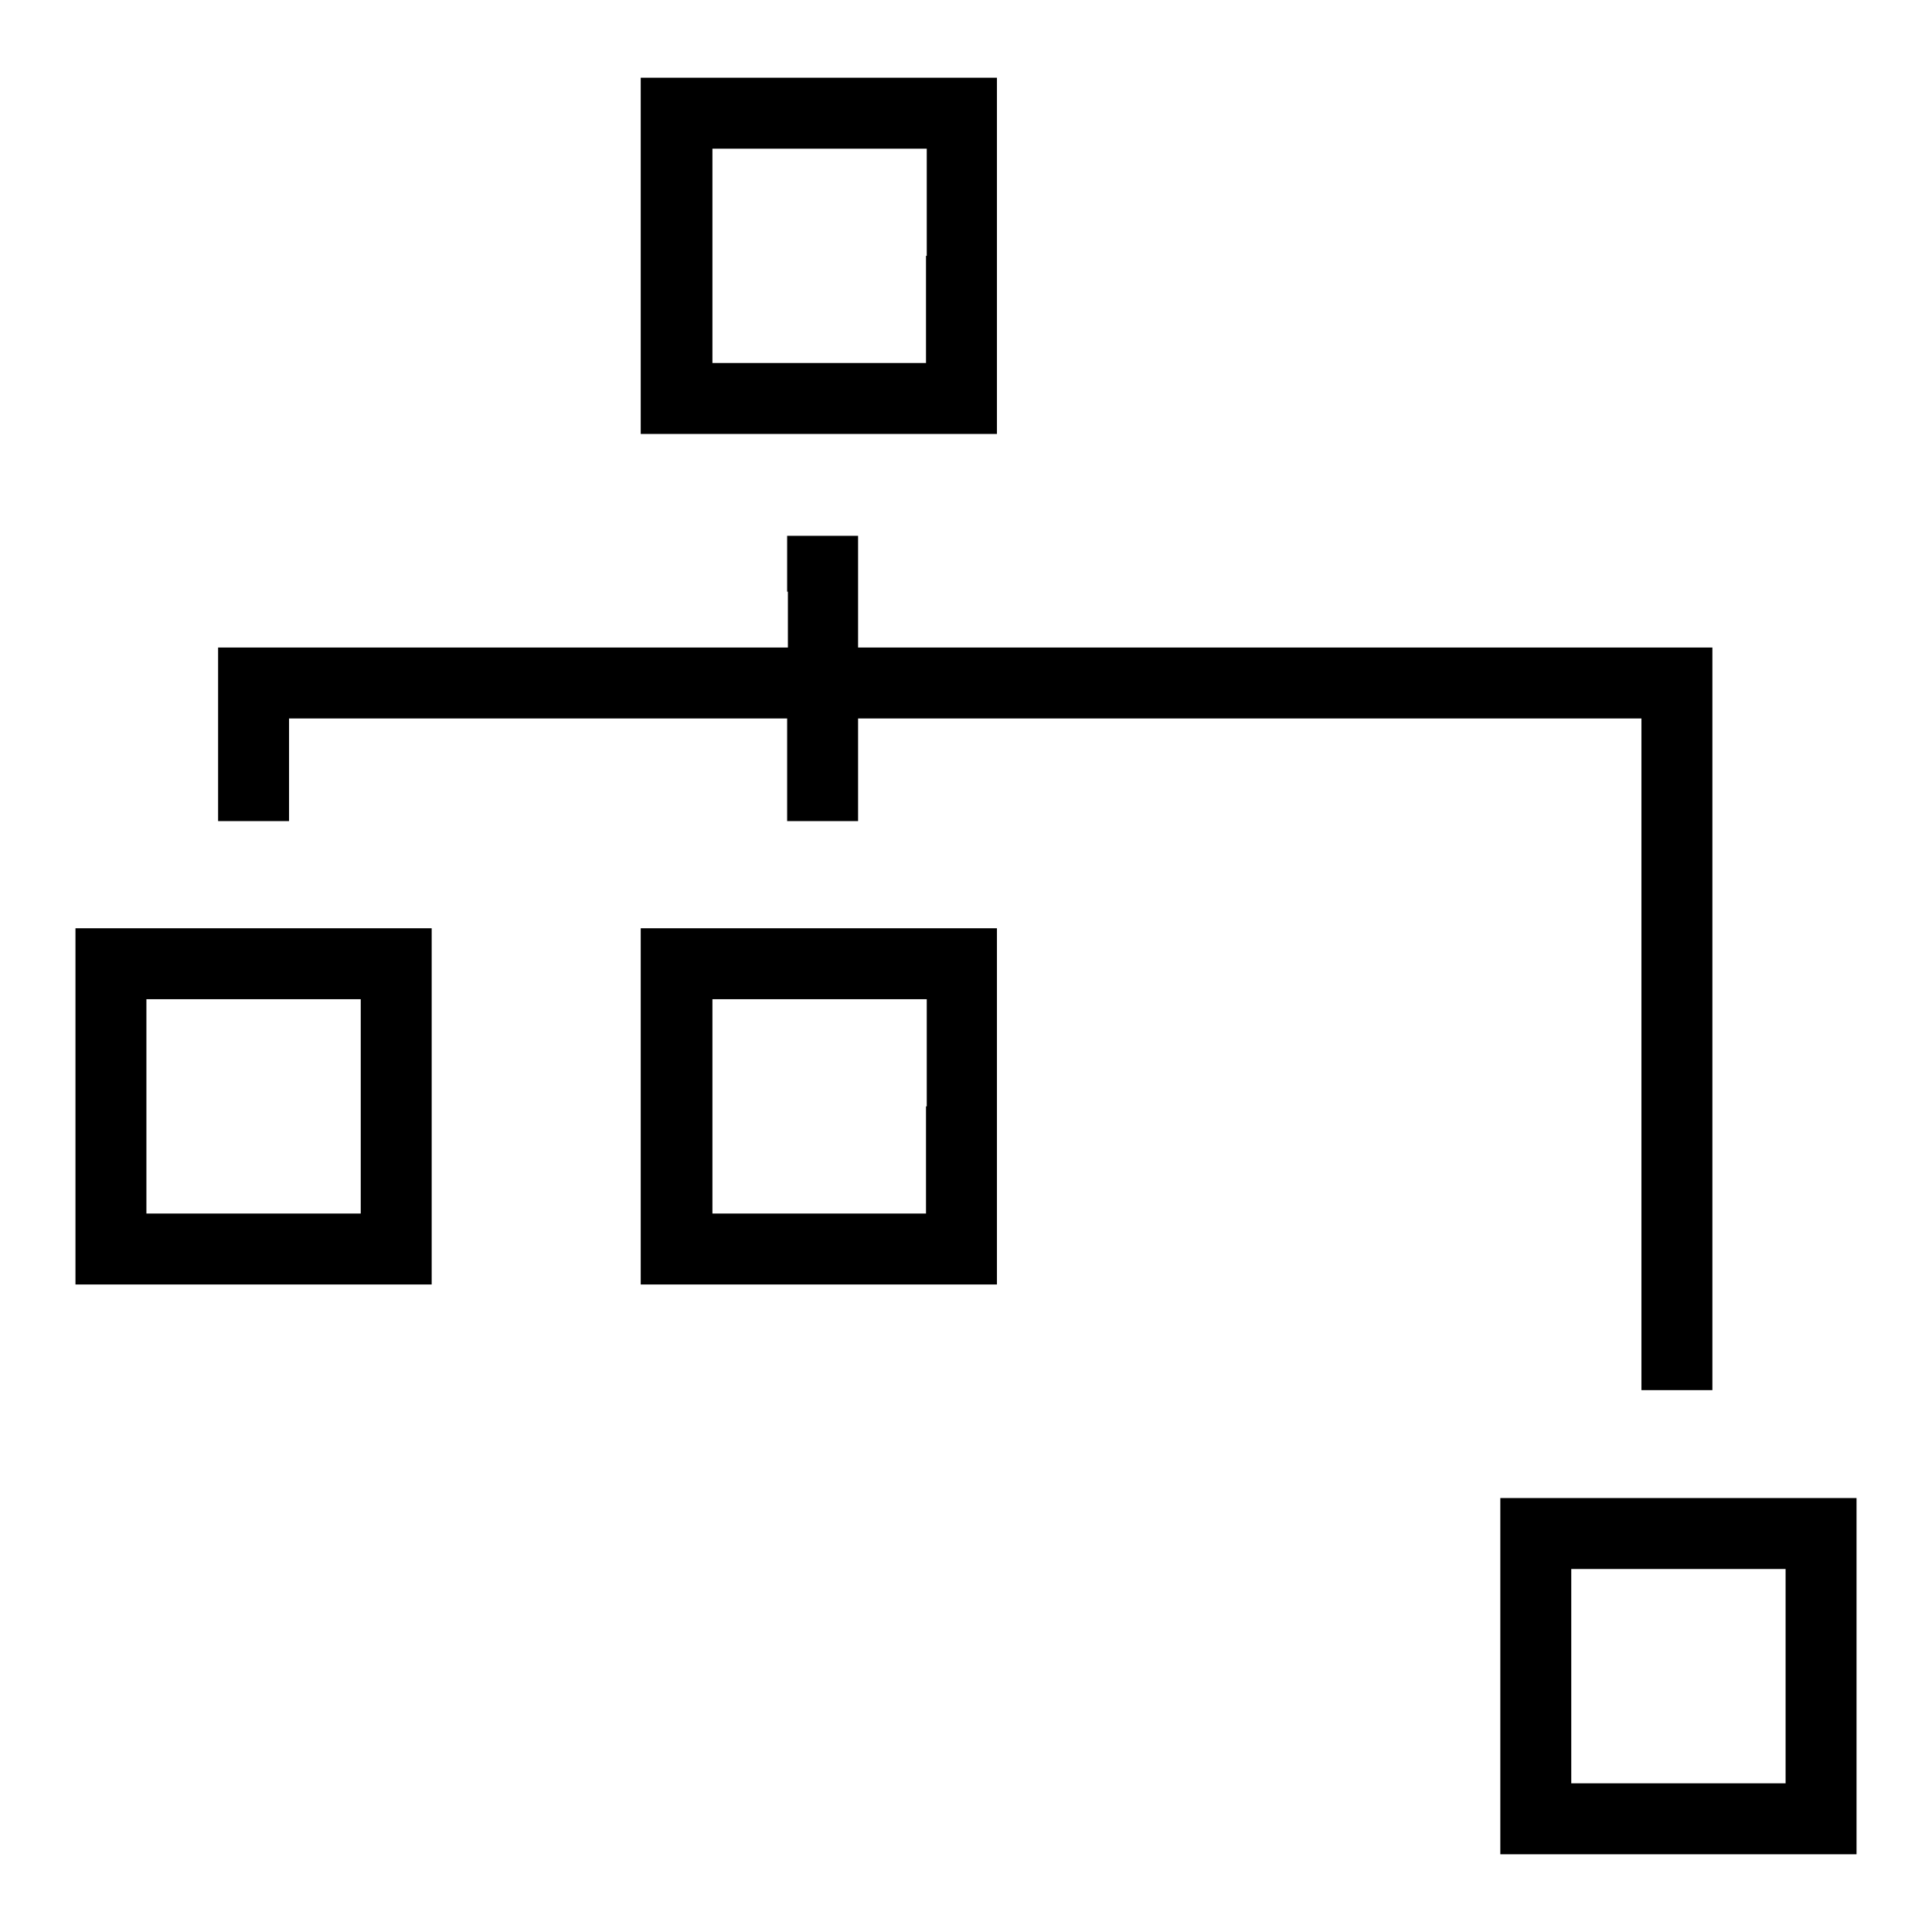
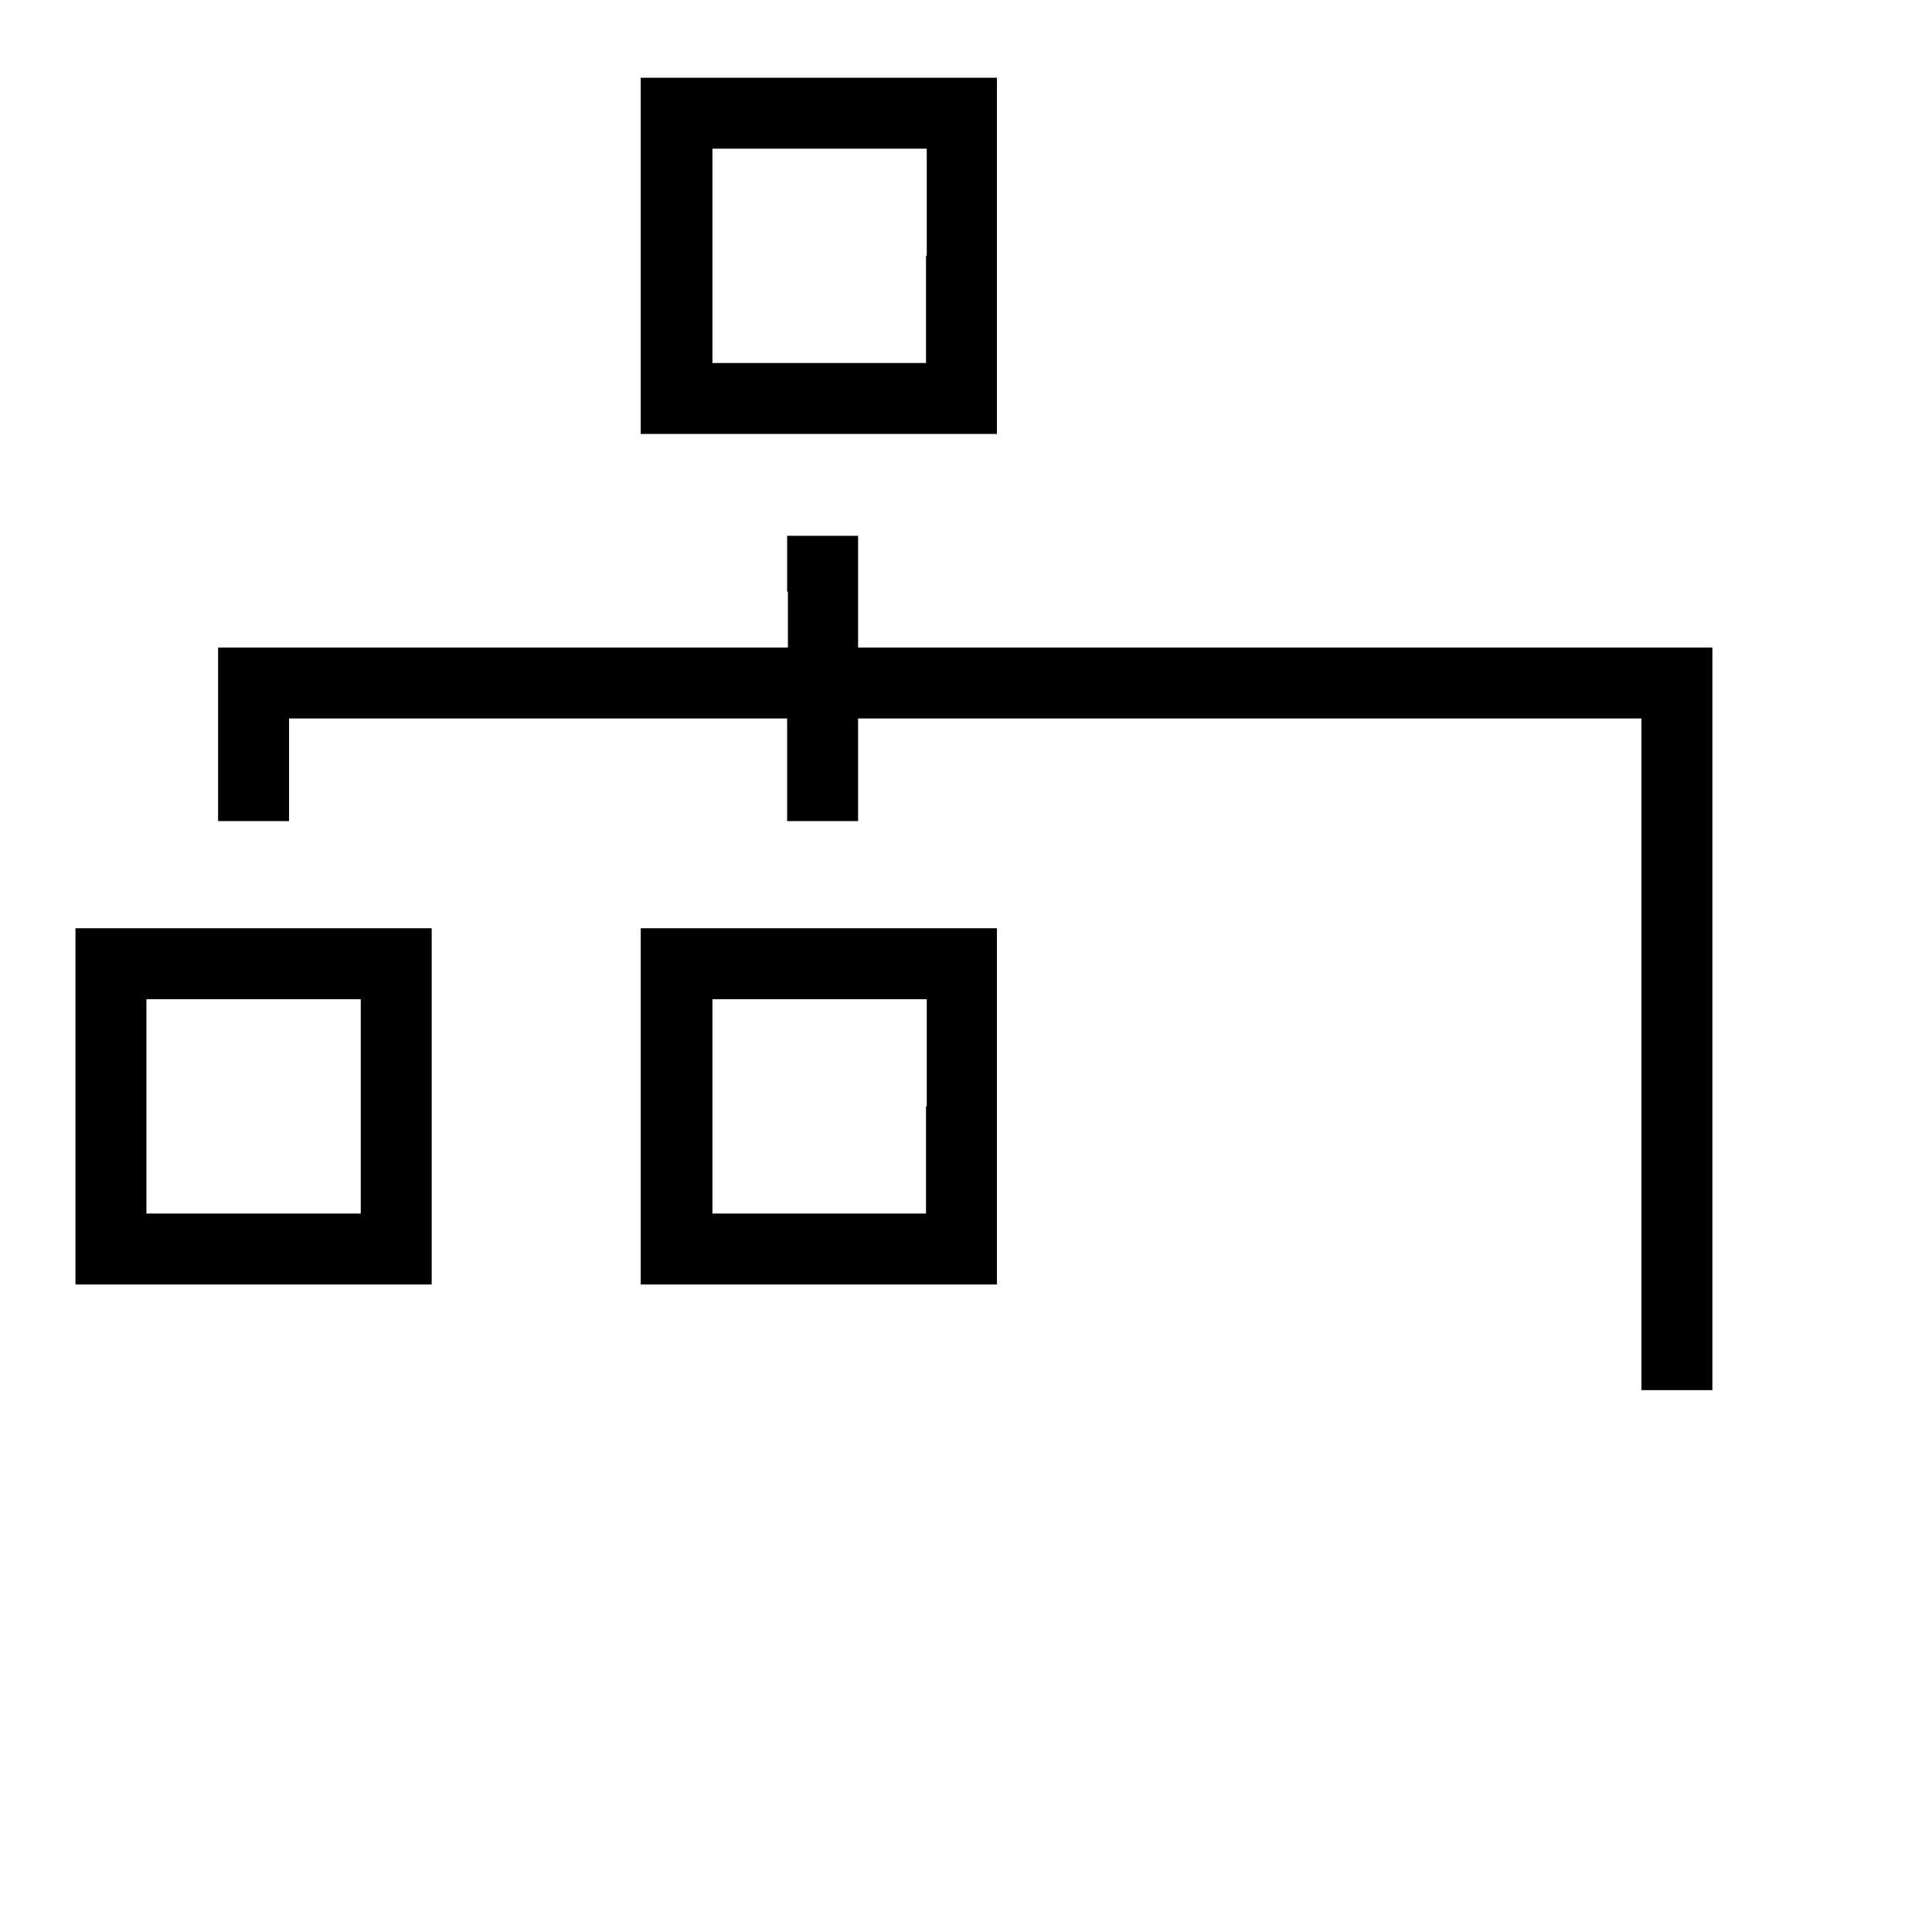
<svg xmlns="http://www.w3.org/2000/svg" version="1.1" x="0px" y="0px" viewBox="0 0 256 256" enable-background="new 0 0 256 256" xml:space="preserve">
  <g>
    <g>
      <g>
        <path fill="#000000" d="M84.9,33.9v23.6h23.6h23.6V33.9V10.3h-23.6H84.9V33.9z M122.7,33.9v14.2h-14.2H94.4V33.9V19.7h14.2h14.2V33.9z" />
        <path fill="#000000" d="M104.4,78.4v7.4H66.6H28.9v11.5v11.5h4.7h4.7V102v-6.8h33h33v6.8v6.8h4.7h4.7V102v-6.8h51.9h51.9v44.5v44.5h4.7h4.7v-49.3V85.8h-56.6h-56.6v-7.4v-7.4h-4.7h-4.7V78.4z" />
        <path fill="#000000" d="M10,146.6v23.6h23.6h23.6v-23.6V123H33.6H10V146.6z M47.8,146.6v14.2H33.6H19.4v-14.2v-14.2h14.2h14.2V146.6z" />
        <path fill="#000000" d="M84.9,146.6v23.6h23.6h23.6v-23.6V123h-23.6H84.9V146.6z M122.7,146.6v14.2h-14.2H94.4v-14.2v-14.2h14.2h14.2V146.6z" />
-         <path fill="#000000" d="M198.8,222.1v23.6h23.6H246v-23.6v-23.6h-23.6h-23.6V222.1z M236.6,222.1v14.2h-14.2h-14.2v-14.2v-14.2h14.2h14.2V222.1z" />
      </g>
    </g>
  </g>
</svg>